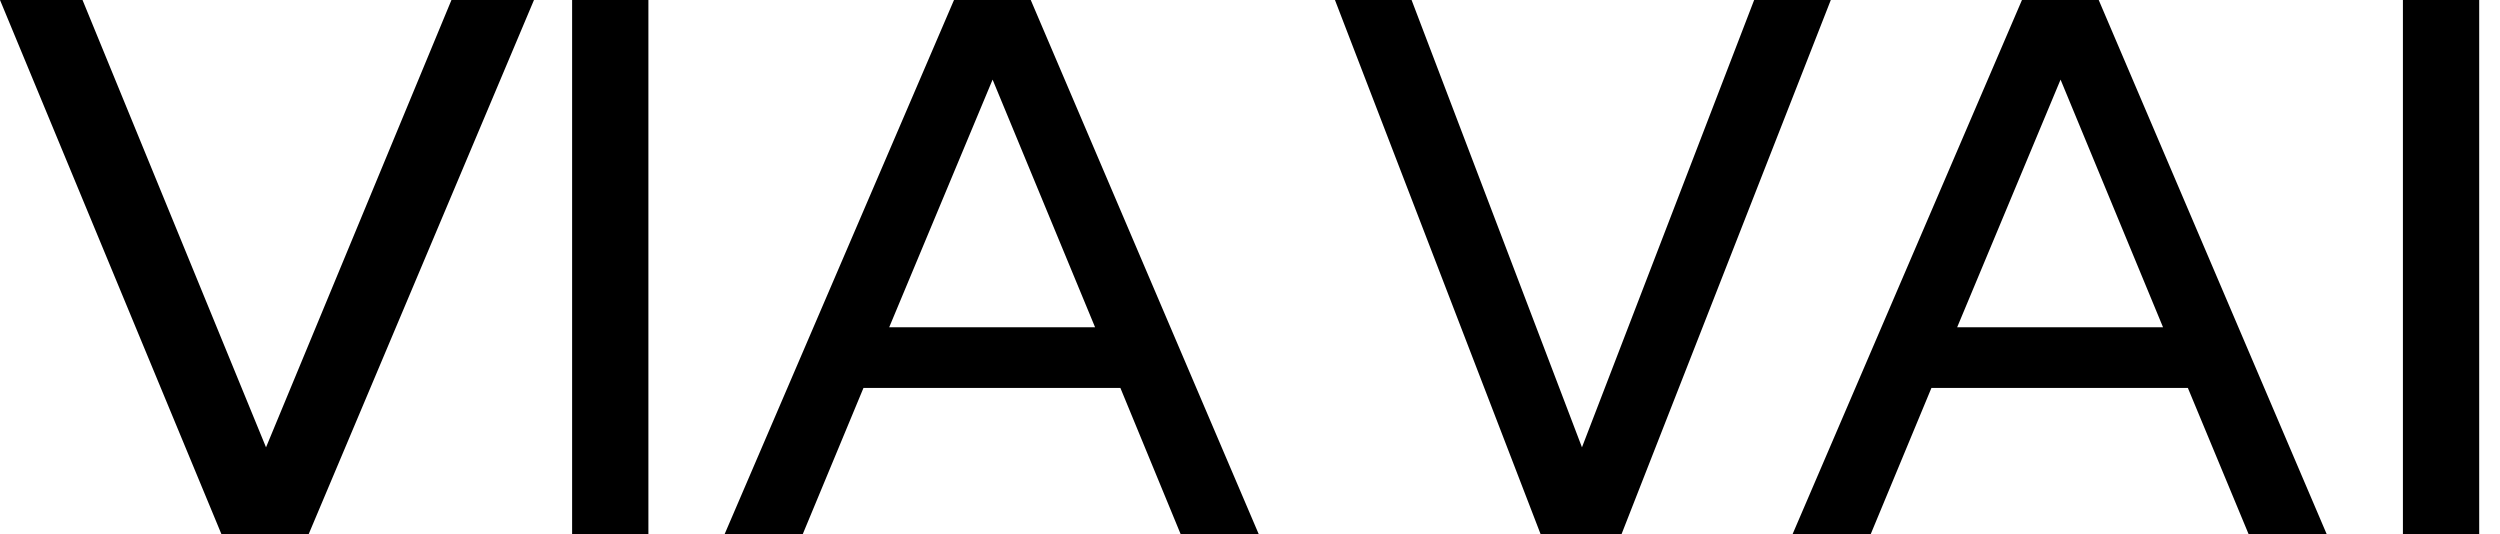
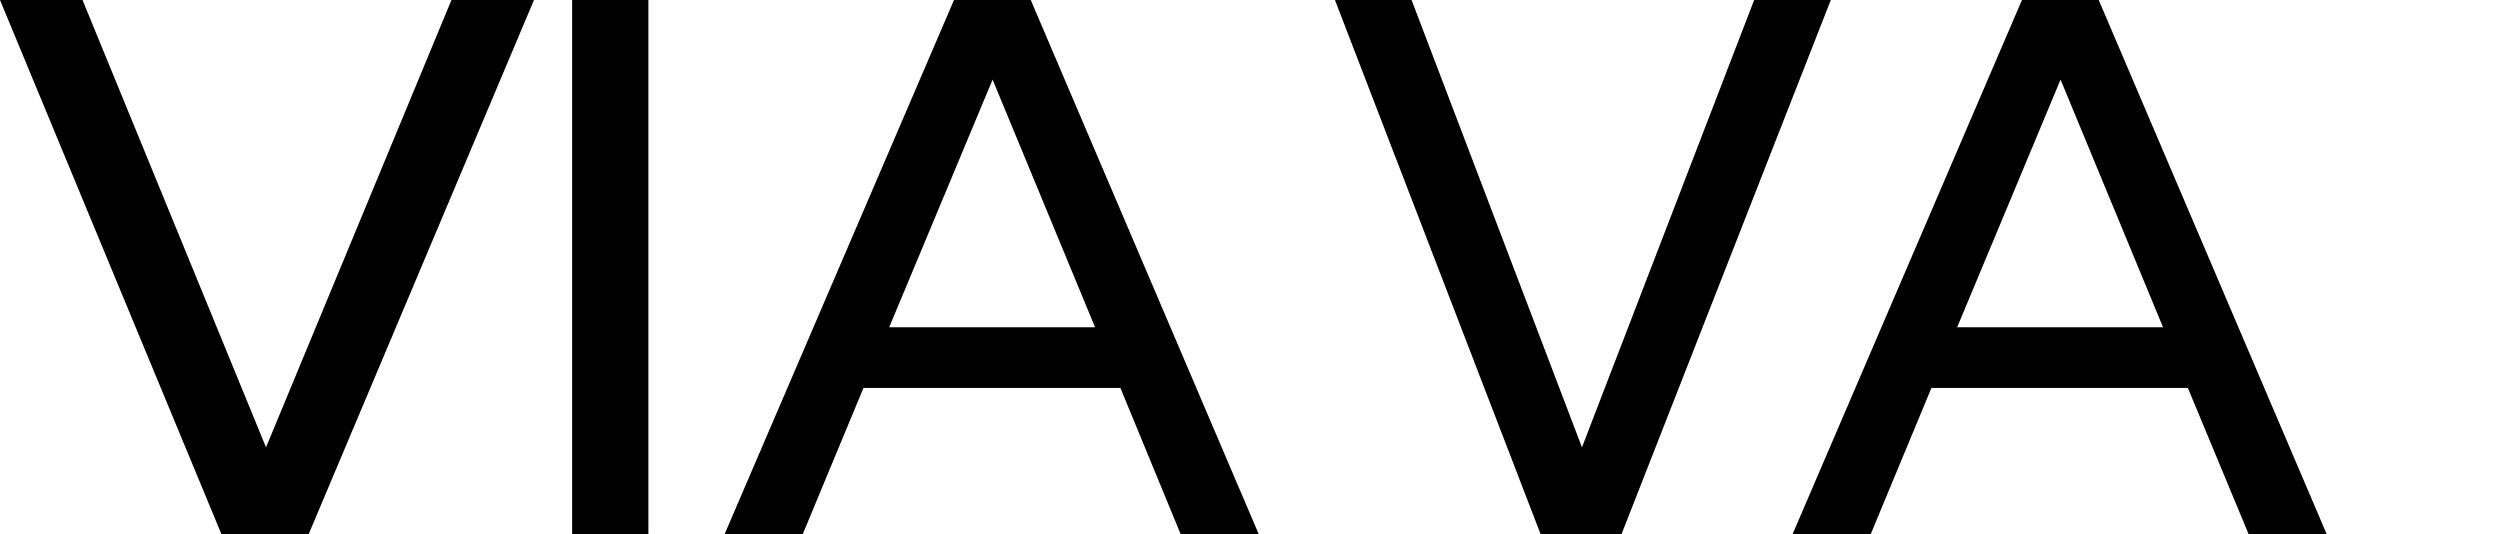
<svg xmlns="http://www.w3.org/2000/svg" fill="none" height="22" width="103">
-   <path fill="#000" d="m22 0-9.28 22h-3.6L0 0h3.4l7.56 18.43L18.6 0H22ZM26.714 0v22h-3.143V0h3.143ZM46.159 15.983H35.575L33.076 22h-3.219l9.448-22h3.162l9.39 22H48.64l-2.48-6.017Zm-1.042-2.5L40.895 3.28l-4.26 10.203h8.482ZM75.429 0 66.81 22H63.47L55 0h3.157l7.02 18.43L72.271 0h3.158ZM90.14 15.983H79.575L77.076 22h-3.219l9.448-22h3.162l9.39 22H92.64l-2.5-6.017Zm-1.023-2.5L84.895 3.28l-4.26 10.203h8.482ZM102.143 0v22H99V0h3.143Z" />
+   <path fill="#000" d="m22 0-9.28 22h-3.6L0 0h3.4l7.56 18.43L18.6 0H22ZM26.714 0v22h-3.143V0h3.143ZM46.159 15.983H35.575L33.076 22h-3.219l9.448-22h3.162l9.39 22H48.64l-2.48-6.017Zm-1.042-2.5L40.895 3.28l-4.26 10.203h8.482ZM75.429 0 66.81 22H63.47L55 0h3.157l7.02 18.43L72.271 0h3.158ZM90.14 15.983H79.575L77.076 22h-3.219l9.448-22h3.162l9.39 22H92.64l-2.5-6.017Zm-1.023-2.5L84.895 3.28l-4.26 10.203h8.482ZM102.143 0H99V0h3.143Z" />
</svg>